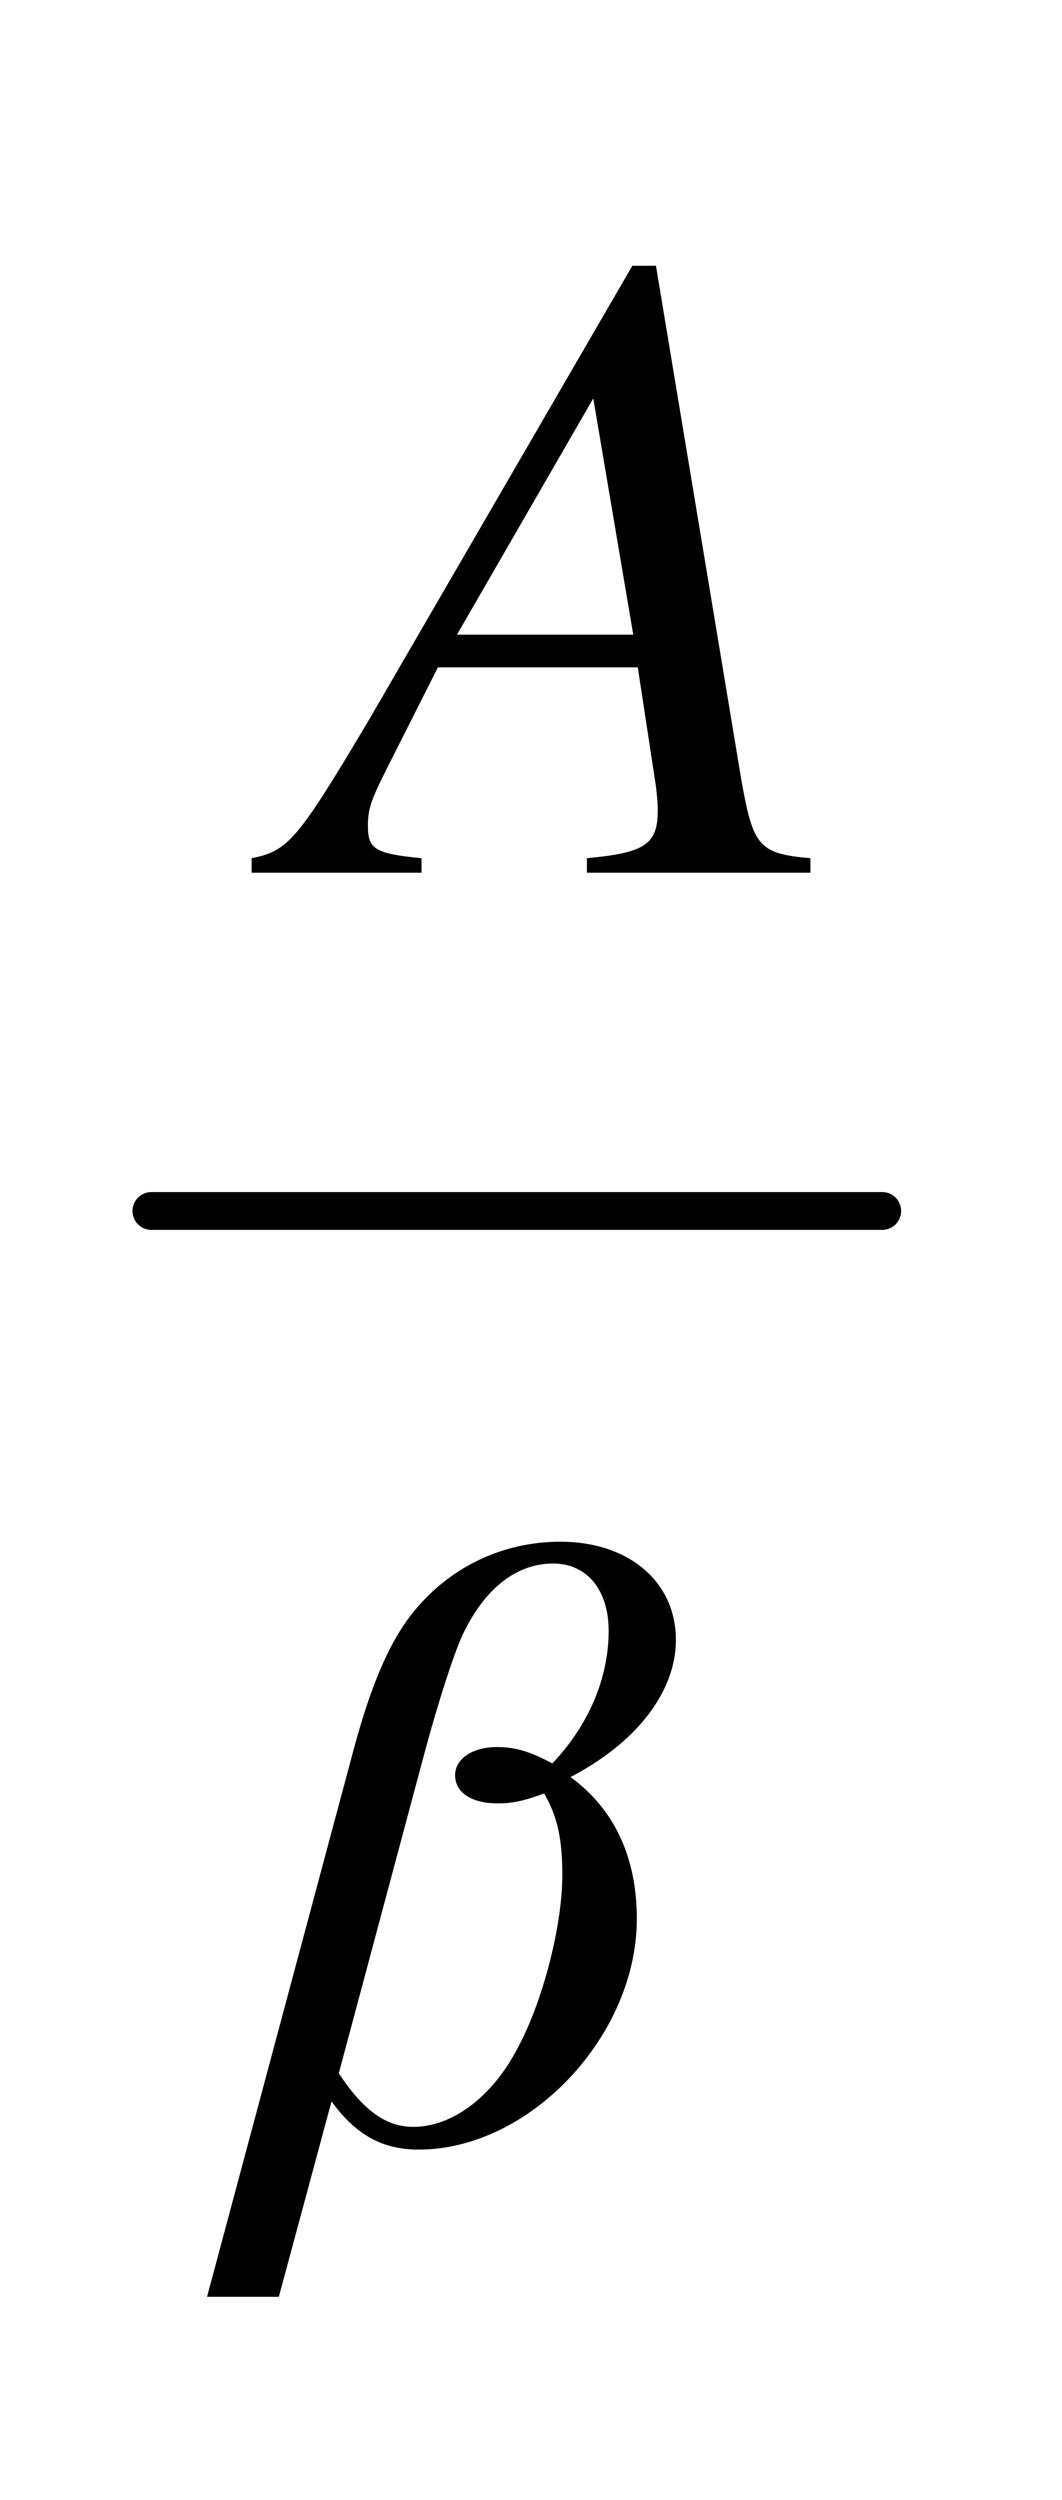
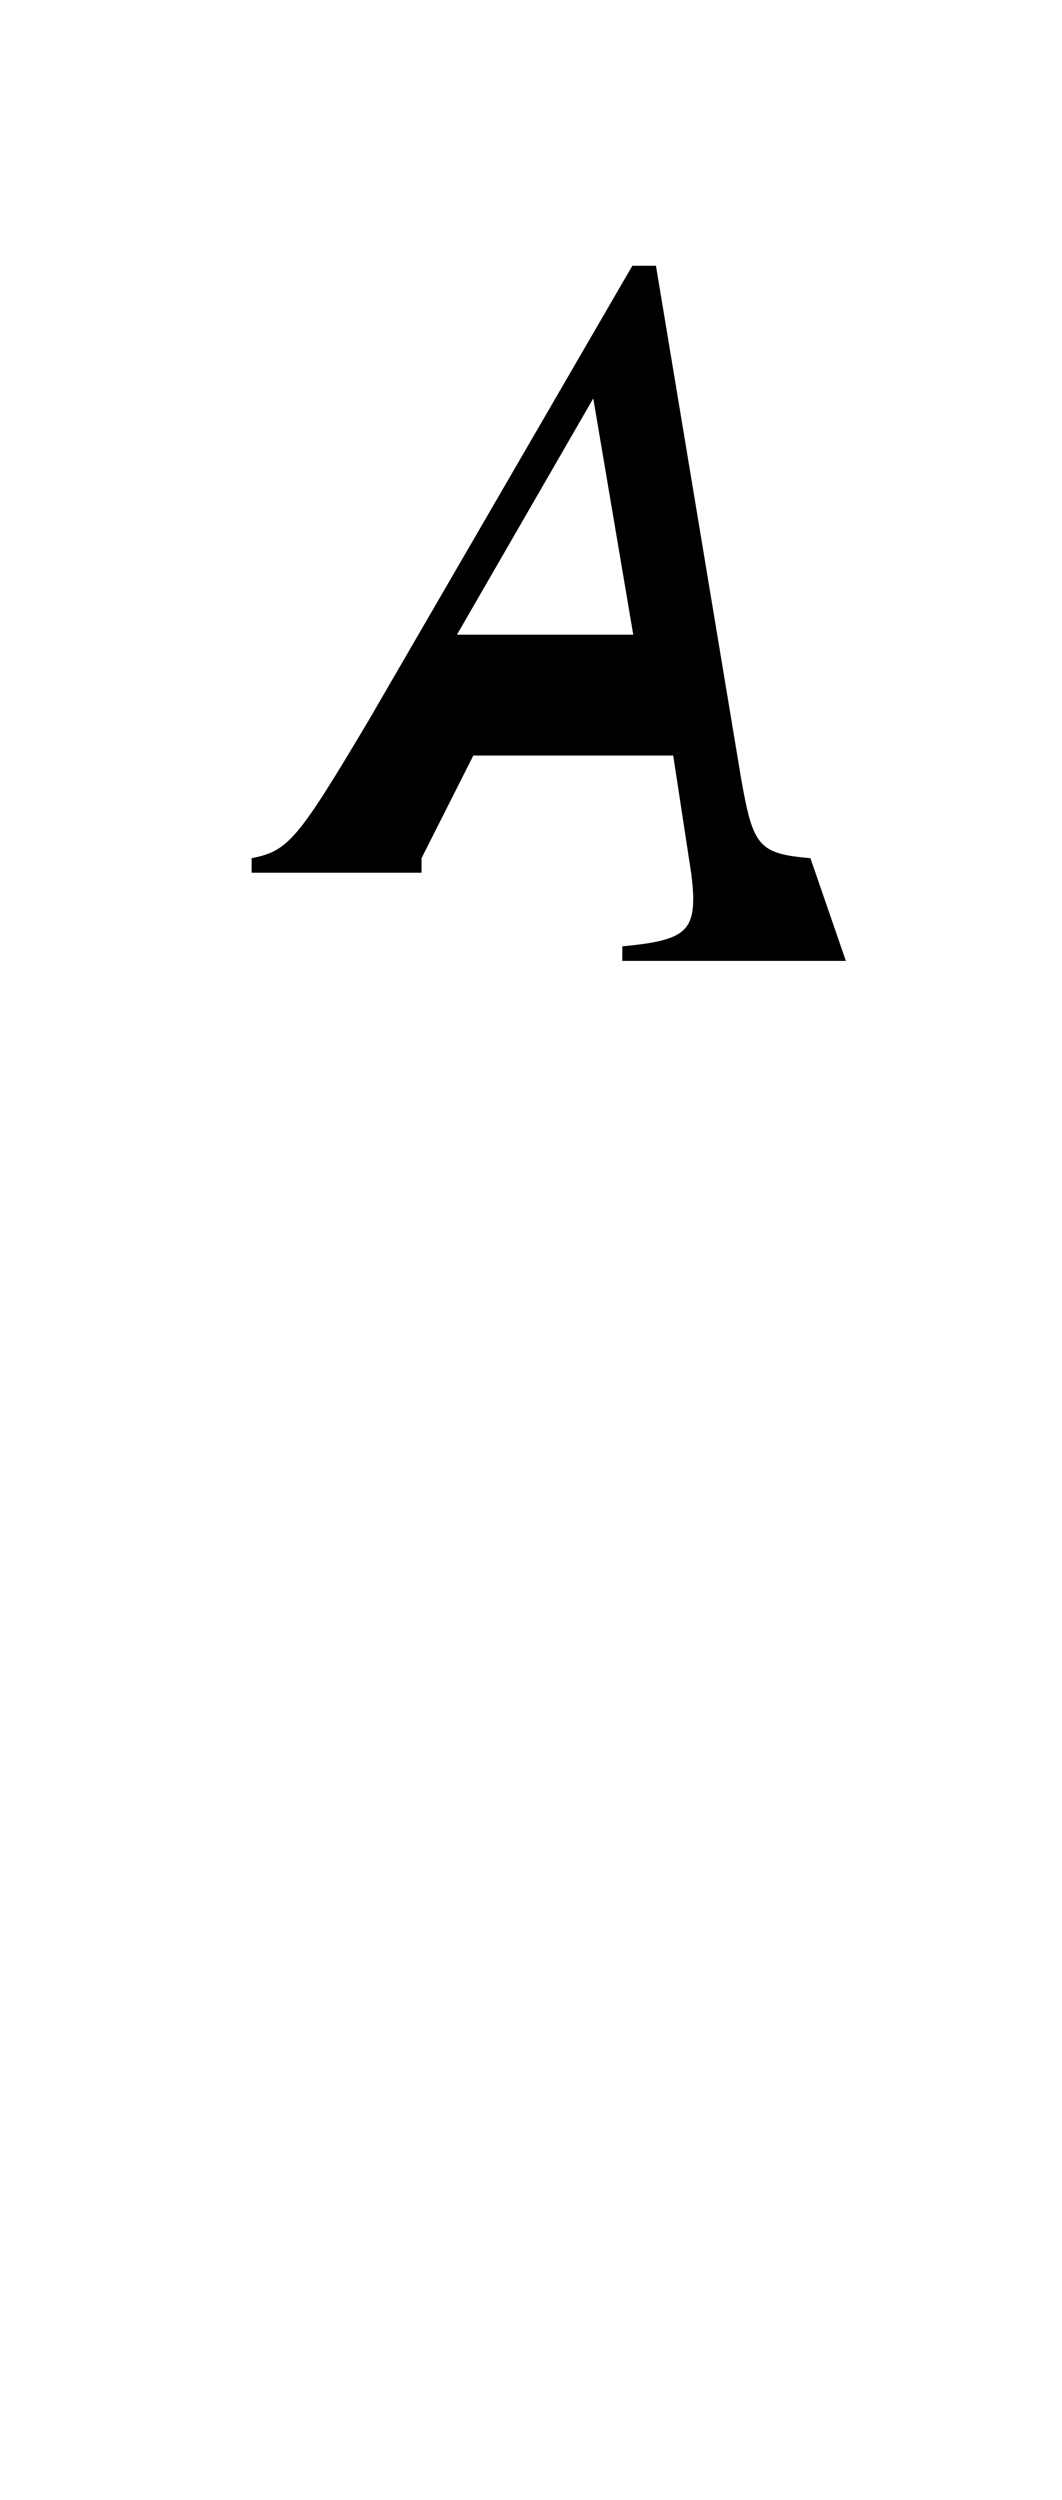
<svg xmlns="http://www.w3.org/2000/svg" version="1.0" width="4.948mm" height="11.648mm" id="svg19">
  <defs id="defs3">
    <pattern id="WMFhbasepattern" patternUnits="userSpaceOnUse" width="6" height="6" x="0" y="0" />
  </defs>
-   <path style="fill:none;stroke:#000000;stroke-width:0.666px;stroke-linecap:round;stroke-linejoin:round;stroke-miterlimit:4;stroke-dasharray:none;stroke-opacity:1;" d="  M 2.666,21.324   L 15.535,21.324  " id="path5" />
  <g aria-label="β" transform="translate(3.998,37.692)" id="text11" style="font-style:italic;font-size:16px;line-height:125%;font-family:'Times New Roman';letter-spacing:0px;word-spacing:0px">
-     <path d="m -0.352,2.752 h 1.264 l 0.928,-3.44 c 0.432,0.592 0.896,0.848 1.536,0.848 1.952,0 3.84,-2 3.84,-4.064 0,-1.088 -0.4,-1.936 -1.168,-2.496 1.168,-0.608 1.856,-1.504 1.856,-2.416 0,-1.024 -0.832,-1.728 -2.032,-1.728 -1.04,0 -1.984,0.464 -2.624,1.28 -0.4,0.512 -0.72,1.264 -1.024,2.4 z m 3.84,-9.616 c 0.224,-0.832 0.496,-1.68 0.656,-2.032 0.384,-0.816 0.944,-1.264 1.6,-1.264 0.592,0 0.976,0.464 0.976,1.184 0,0.832 -0.352,1.664 -0.992,2.336 -0.416,-0.224 -0.672,-0.288 -0.976,-0.288 -0.432,0 -0.736,0.208 -0.736,0.496 0,0.304 0.288,0.496 0.752,0.496 0.256,0 0.48,-0.048 0.816,-0.176 0.24,0.416 0.32,0.816 0.32,1.44 0,0.88 -0.336,2.208 -0.784,3.04 C 4.672,-0.768 3.968,-0.24 3.28,-0.24 2.8,-0.24 2.4,-0.528 1.968,-1.184 Z" id="path23" />
-   </g>
+     </g>
  <g aria-label="A" transform="translate(3.998,37.692)" id="text17" style="font-style:italic;font-size:16px;line-height:125%;font-family:'Times New Roman';letter-spacing:0px;word-spacing:0px">
-     <path d="m 10.273,-22.58 c -0.912,-0.08 -1.008,-0.208 -1.216,-1.376 l -1.504,-9.056 h -0.416 l -4.64,8 c -1.264,2.128 -1.424,2.304 -2.064,2.432 v 0.256 H 3.425 v -0.256 c -0.816,-0.08 -0.944,-0.16 -0.944,-0.56 0,-0.304 0.048,-0.448 0.32,-0.992 l 0.912,-1.808 h 3.52 l 0.32,2.096 c 0.016,0.144 0.032,0.288 0.032,0.416 0,0.608 -0.224,0.752 -1.248,0.848 v 0.256 h 3.936 z m -6.224,-3.936 2.4,-4.16 0.704,4.16 z" id="path26" />
+     <path d="m 10.273,-22.58 c -0.912,-0.08 -1.008,-0.208 -1.216,-1.376 l -1.504,-9.056 h -0.416 l -4.64,8 c -1.264,2.128 -1.424,2.304 -2.064,2.432 v 0.256 H 3.425 v -0.256 l 0.912,-1.808 h 3.52 l 0.32,2.096 c 0.016,0.144 0.032,0.288 0.032,0.416 0,0.608 -0.224,0.752 -1.248,0.848 v 0.256 h 3.936 z m -6.224,-3.936 2.4,-4.16 0.704,4.16 z" id="path26" />
  </g>
</svg>